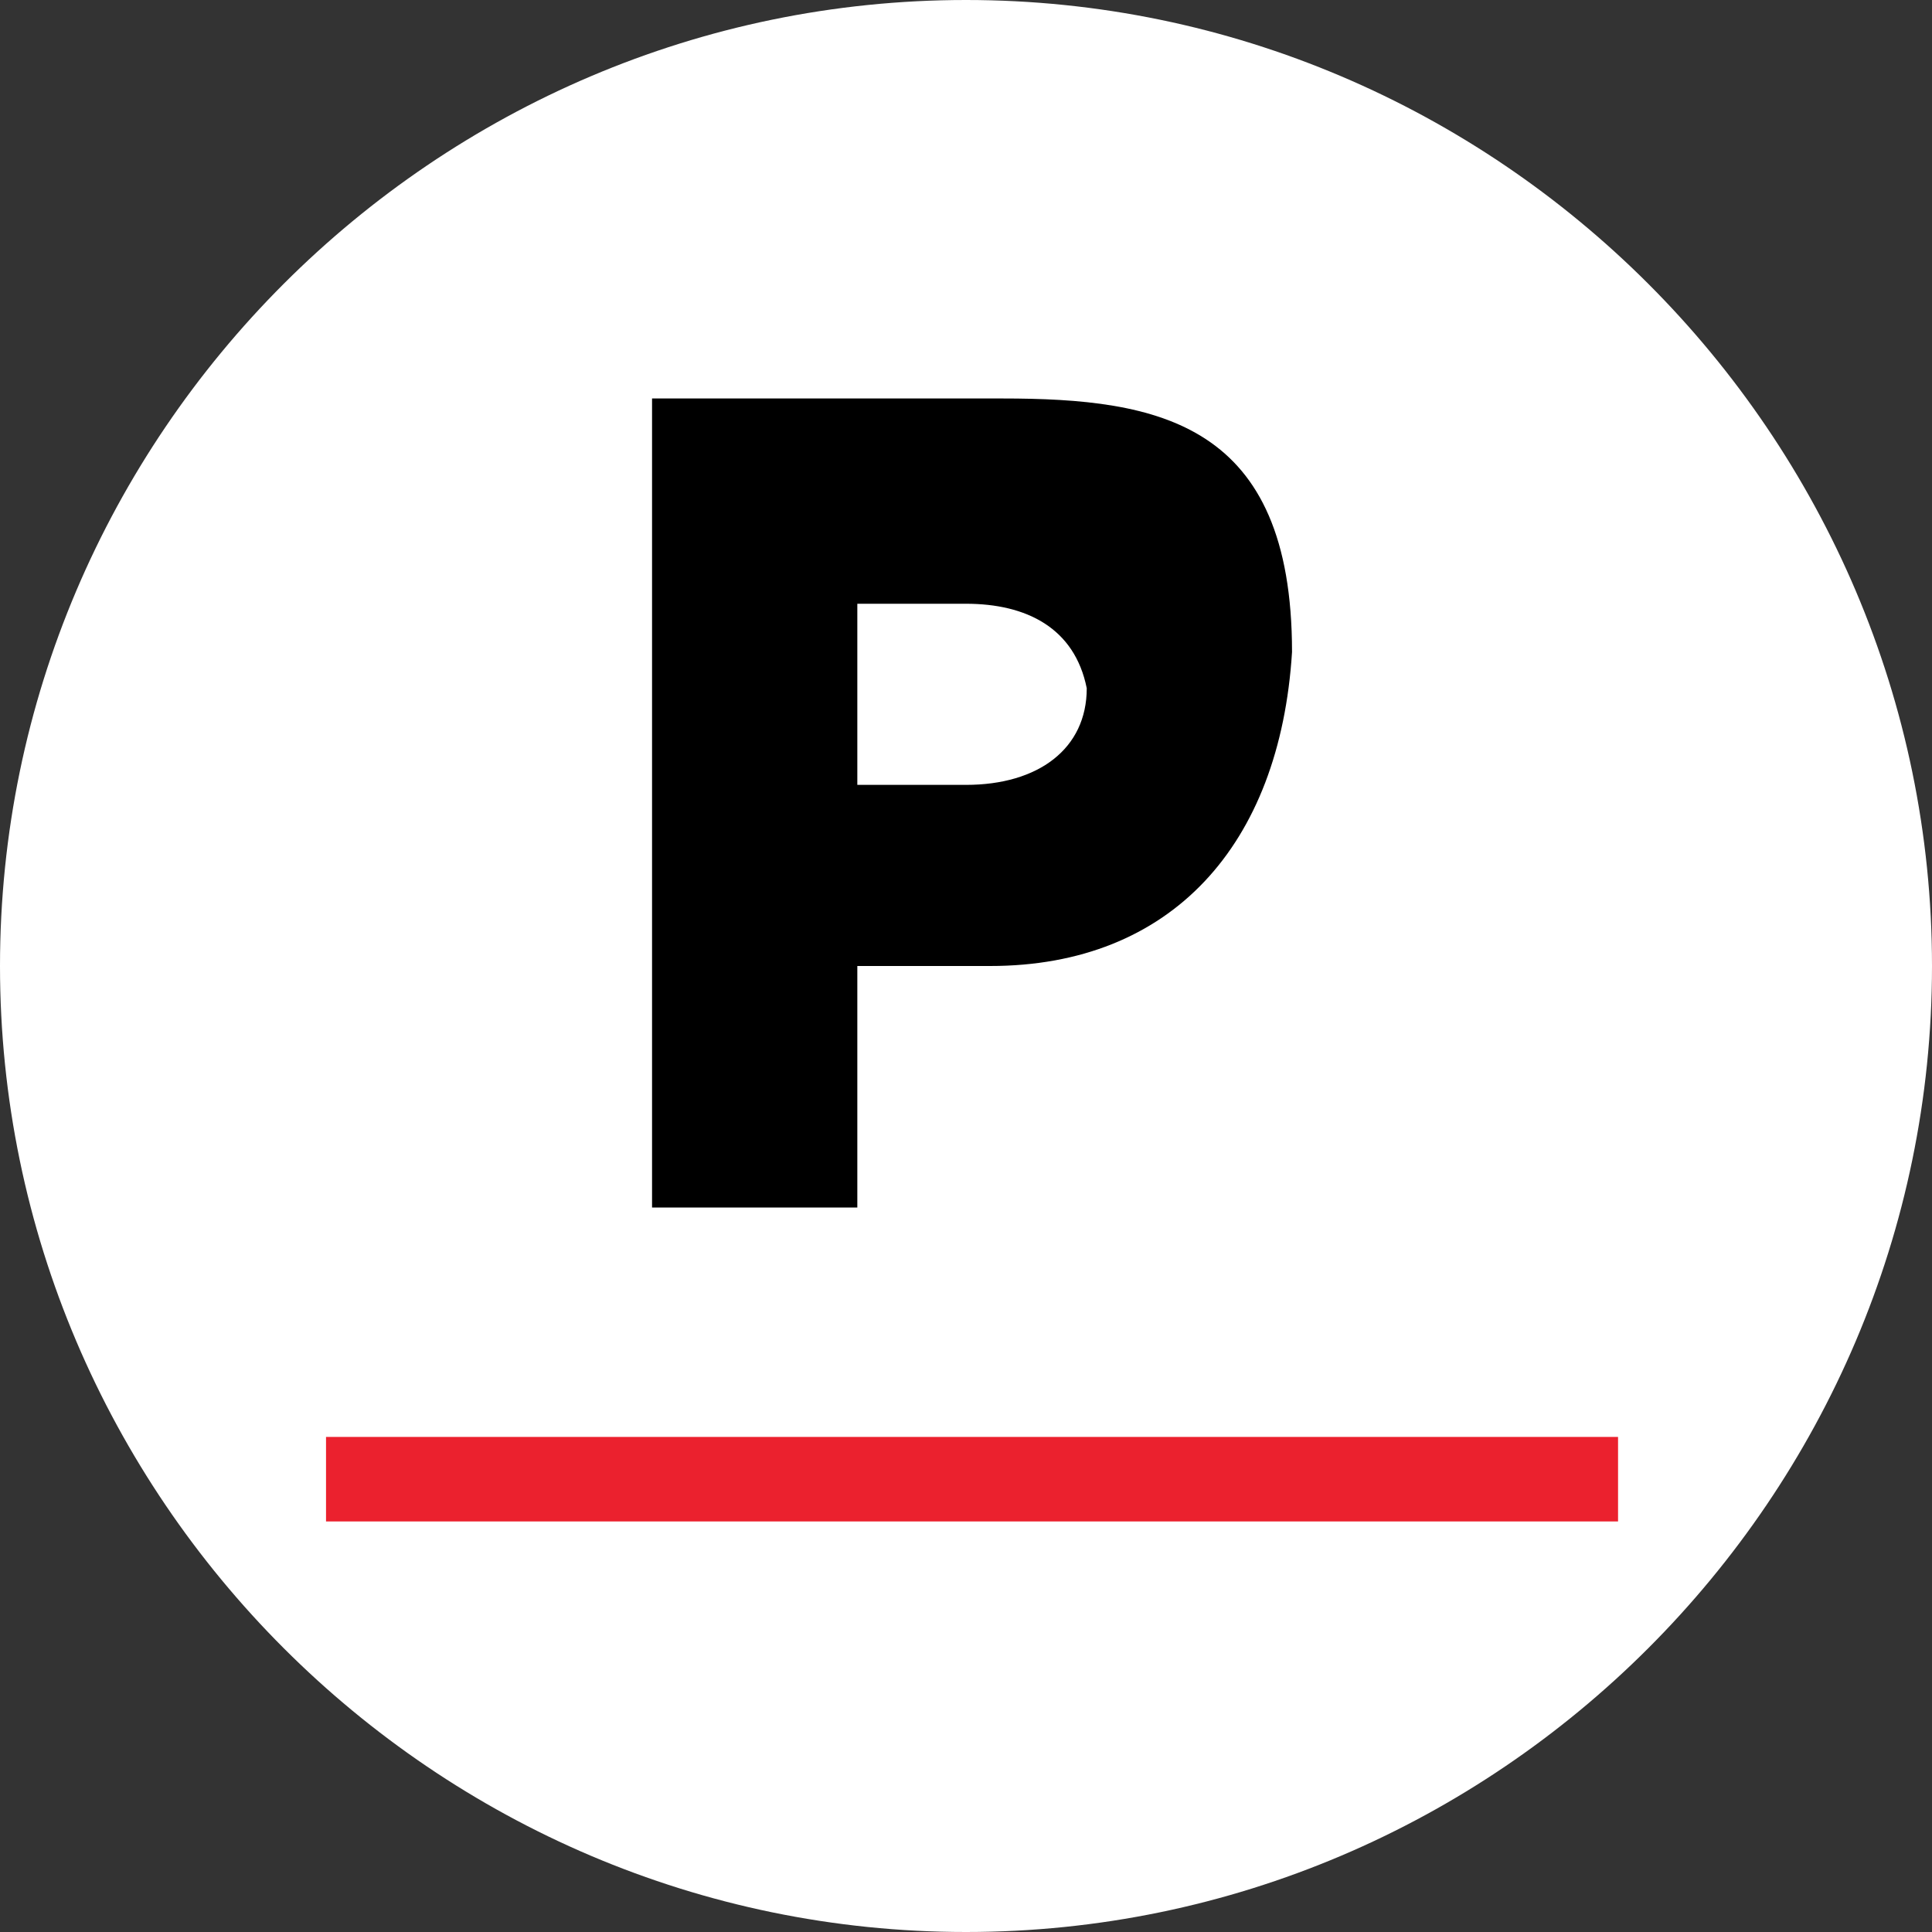
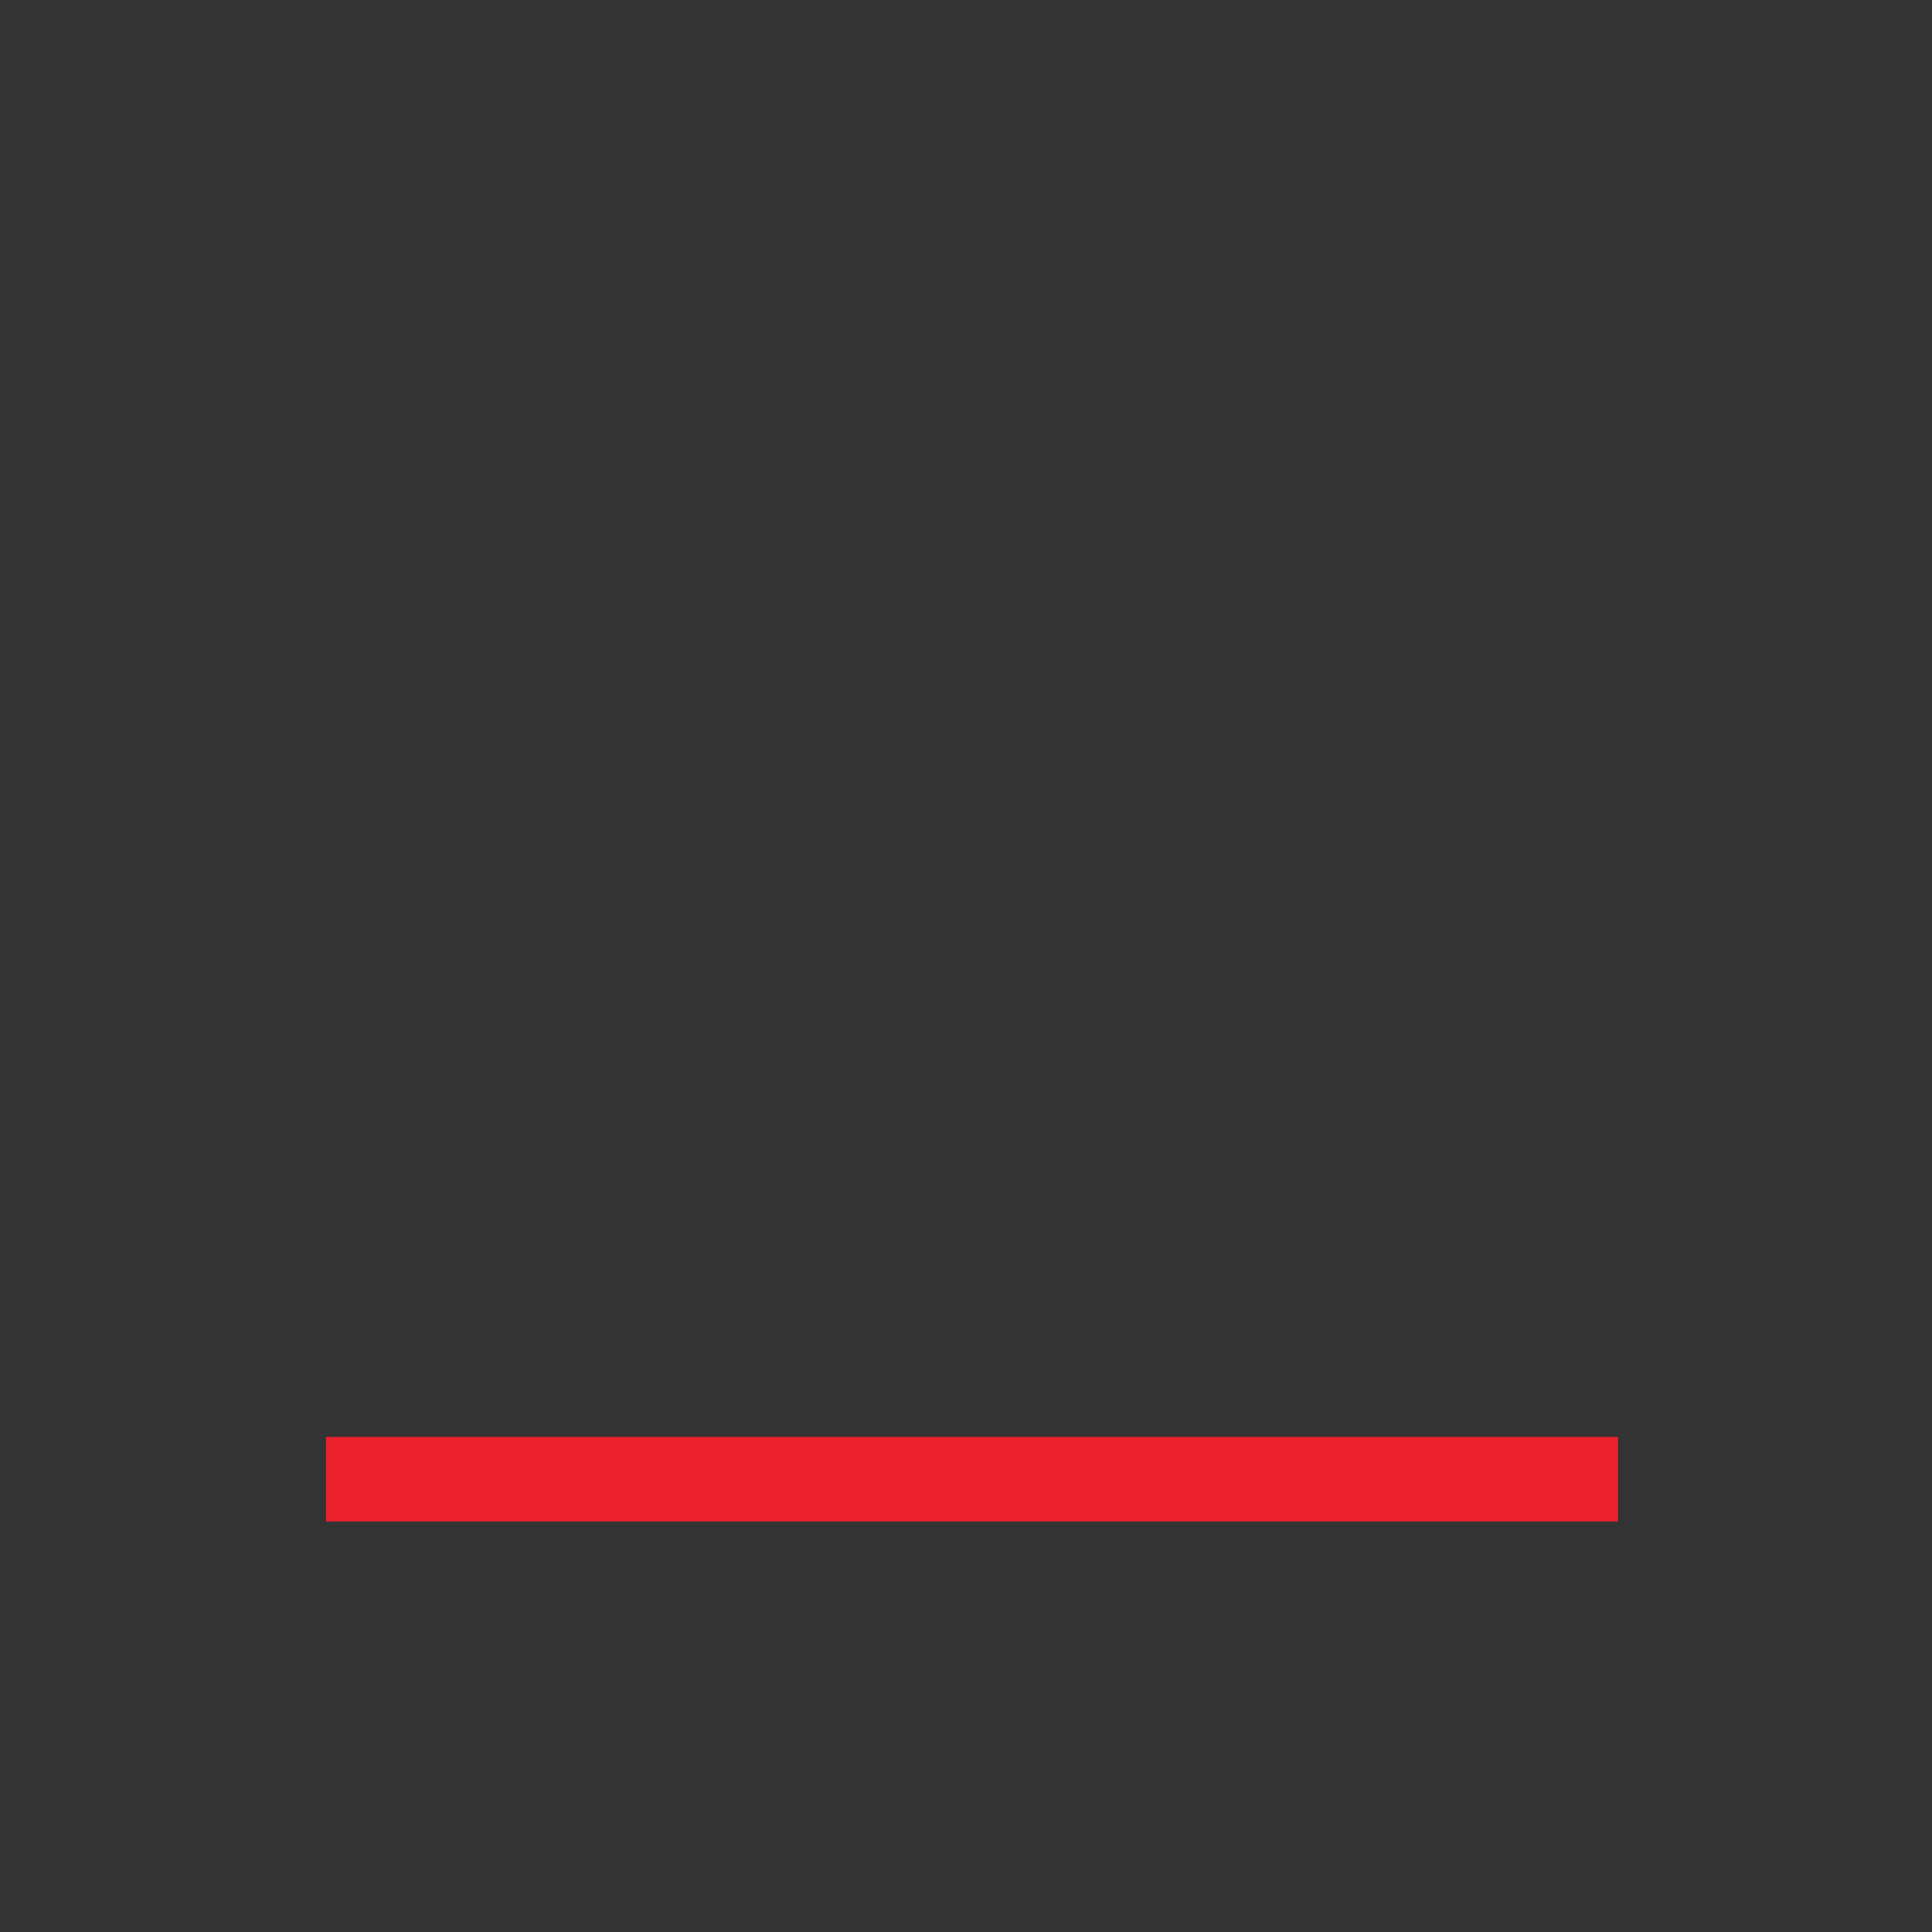
<svg xmlns="http://www.w3.org/2000/svg" id="Capa_1" x="0px" y="0px" viewBox="0 0 16 16" style="enable-background:new 0 0 16 16;" xml:space="preserve">
  <rect x="0" y="0" width="16" height="16" fill="#333333" stroke="none" />
  <style type="text/css"> .st0{fill:#FFFFFF;} .st1{fill:#EB212E;} </style>
-   <path class="st0" d="M8,16L8,16c-4.4,0-8-3.6-8-8v0c0-4.4,3.6-8,8-8h0c4.4,0,8,3.6,8,8v0C16,12.4,12.4,16,8,16z" />
  <g>
    <rect x="2.7" y="11.9" class="st1" width="10.7" height="0.7" />
-     <path d="M5.4,3.3h2.9c1.3,0,2.4,0.2,2.4,2.1C10.6,7,9.7,8,8.2,8H7.1v2H5.4L5.4,3.3L5.4,3.3z M7.1,6.5H8c0.6,0,1-0.3,1-0.8 C8.9,5.2,8.5,5,8,5H7.1L7.1,6.5L7.1,6.5z" />
  </g>
</svg>